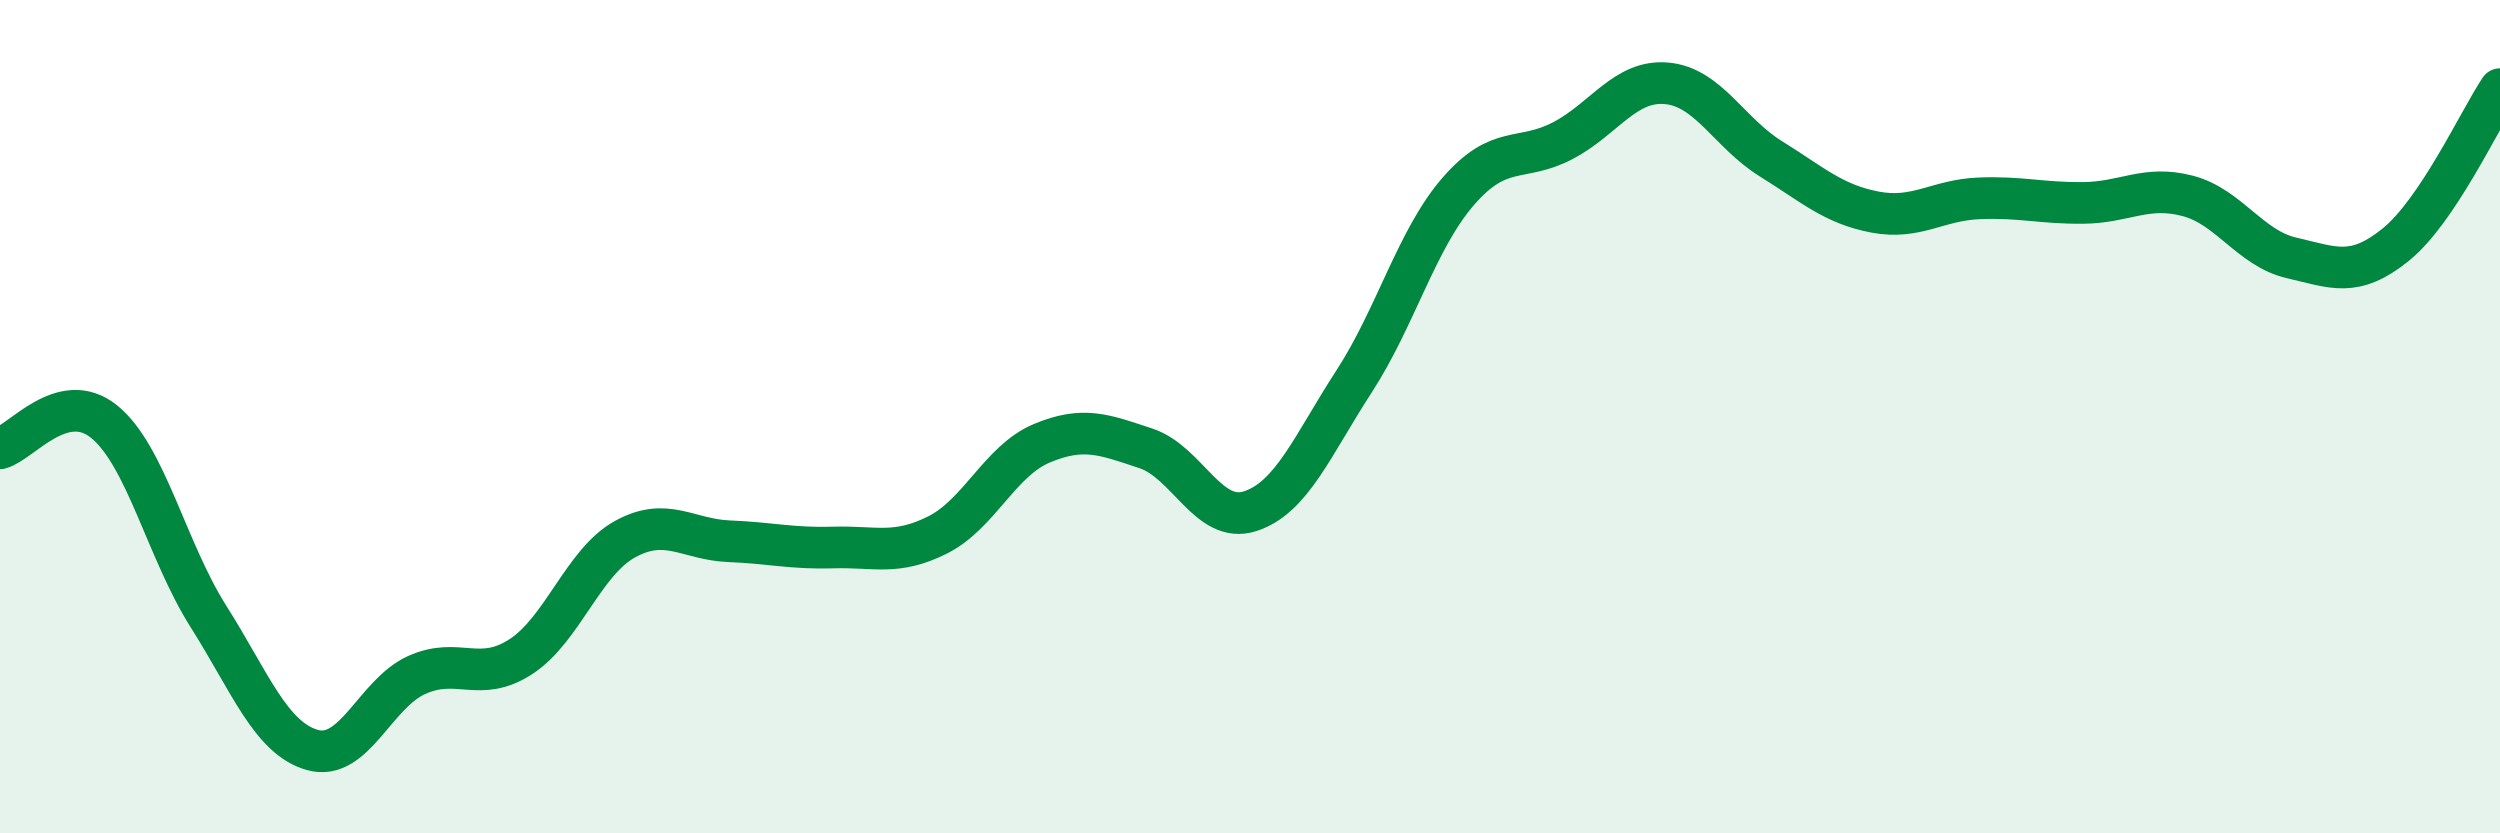
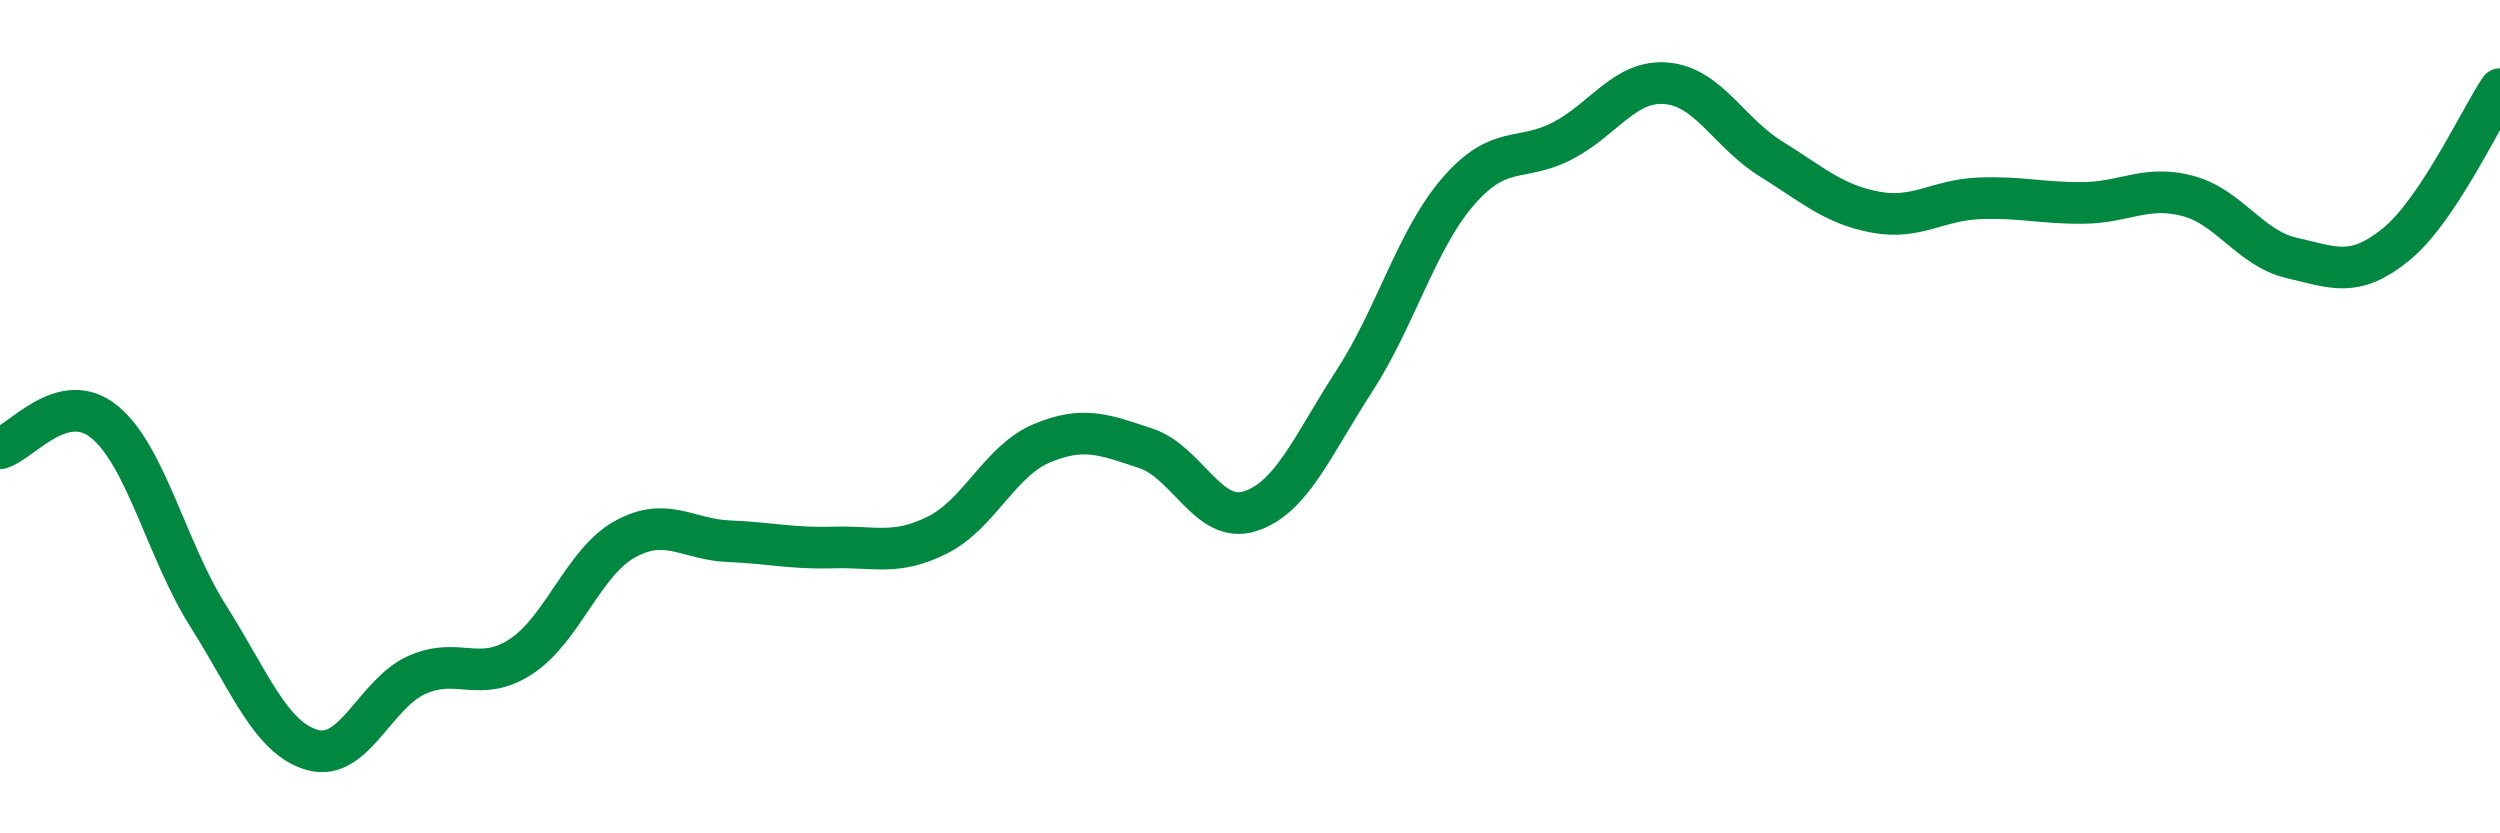
<svg xmlns="http://www.w3.org/2000/svg" width="60" height="20" viewBox="0 0 60 20">
-   <path d="M 0,10.76 C 0.5,10.63 1.5,9.31 2.5,10.12 C 3.5,10.93 4,13.21 5,14.79 C 6,16.37 6.5,17.72 7.5,18 C 8.5,18.28 9,16.65 10,16.2 C 11,15.75 11.5,16.41 12.5,15.76 C 13.5,15.11 14,13.49 15,12.94 C 16,12.39 16.5,12.95 17.5,12.99 C 18.5,13.03 19,13.17 20,13.14 C 21,13.11 21.5,13.34 22.5,12.84 C 23.5,12.34 24,11.06 25,10.64 C 26,10.22 26.5,10.43 27.5,10.76 C 28.5,11.09 29,12.59 30,12.27 C 31,11.95 31.5,10.69 32.5,9.15 C 33.5,7.61 34,5.74 35,4.59 C 36,3.44 36.5,3.9 37.5,3.38 C 38.5,2.86 39,1.91 40,2 C 41,2.09 41.5,3.19 42.5,3.81 C 43.5,4.43 44,4.9 45,5.09 C 46,5.28 46.5,4.8 47.5,4.76 C 48.5,4.72 49,4.88 50,4.87 C 51,4.86 51.5,4.44 52.5,4.7 C 53.5,4.96 54,5.96 55,6.19 C 56,6.42 56.5,6.68 57.5,5.87 C 58.5,5.06 59.5,2.89 60,2.14L60 20L0 20Z" fill="#008740" opacity="0.1" stroke-linecap="round" stroke-linejoin="round" />
  <path d="M 0,10.76 C 0.5,10.63 1.5,9.31 2.5,10.12 C 3.5,10.93 4,13.21 5,14.79 C 6,16.37 6.5,17.72 7.5,18 C 8.5,18.28 9,16.65 10,16.2 C 11,15.75 11.5,16.41 12.5,15.76 C 13.5,15.11 14,13.49 15,12.94 C 16,12.39 16.5,12.95 17.5,12.99 C 18.5,13.03 19,13.17 20,13.14 C 21,13.11 21.5,13.34 22.5,12.84 C 23.5,12.34 24,11.06 25,10.64 C 26,10.22 26.5,10.43 27.5,10.76 C 28.5,11.09 29,12.59 30,12.27 C 31,11.95 31.5,10.69 32.5,9.15 C 33.5,7.61 34,5.74 35,4.59 C 36,3.44 36.5,3.9 37.5,3.38 C 38.5,2.86 39,1.91 40,2 C 41,2.09 41.5,3.19 42.5,3.81 C 43.5,4.43 44,4.9 45,5.09 C 46,5.28 46.5,4.8 47.5,4.76 C 48.5,4.72 49,4.88 50,4.87 C 51,4.86 51.5,4.44 52.5,4.7 C 53.5,4.96 54,5.96 55,6.19 C 56,6.42 56.5,6.68 57.5,5.87 C 58.5,5.06 59.5,2.89 60,2.14" stroke="#008740" stroke-width="1" fill="none" stroke-linecap="round" stroke-linejoin="round" />
</svg>